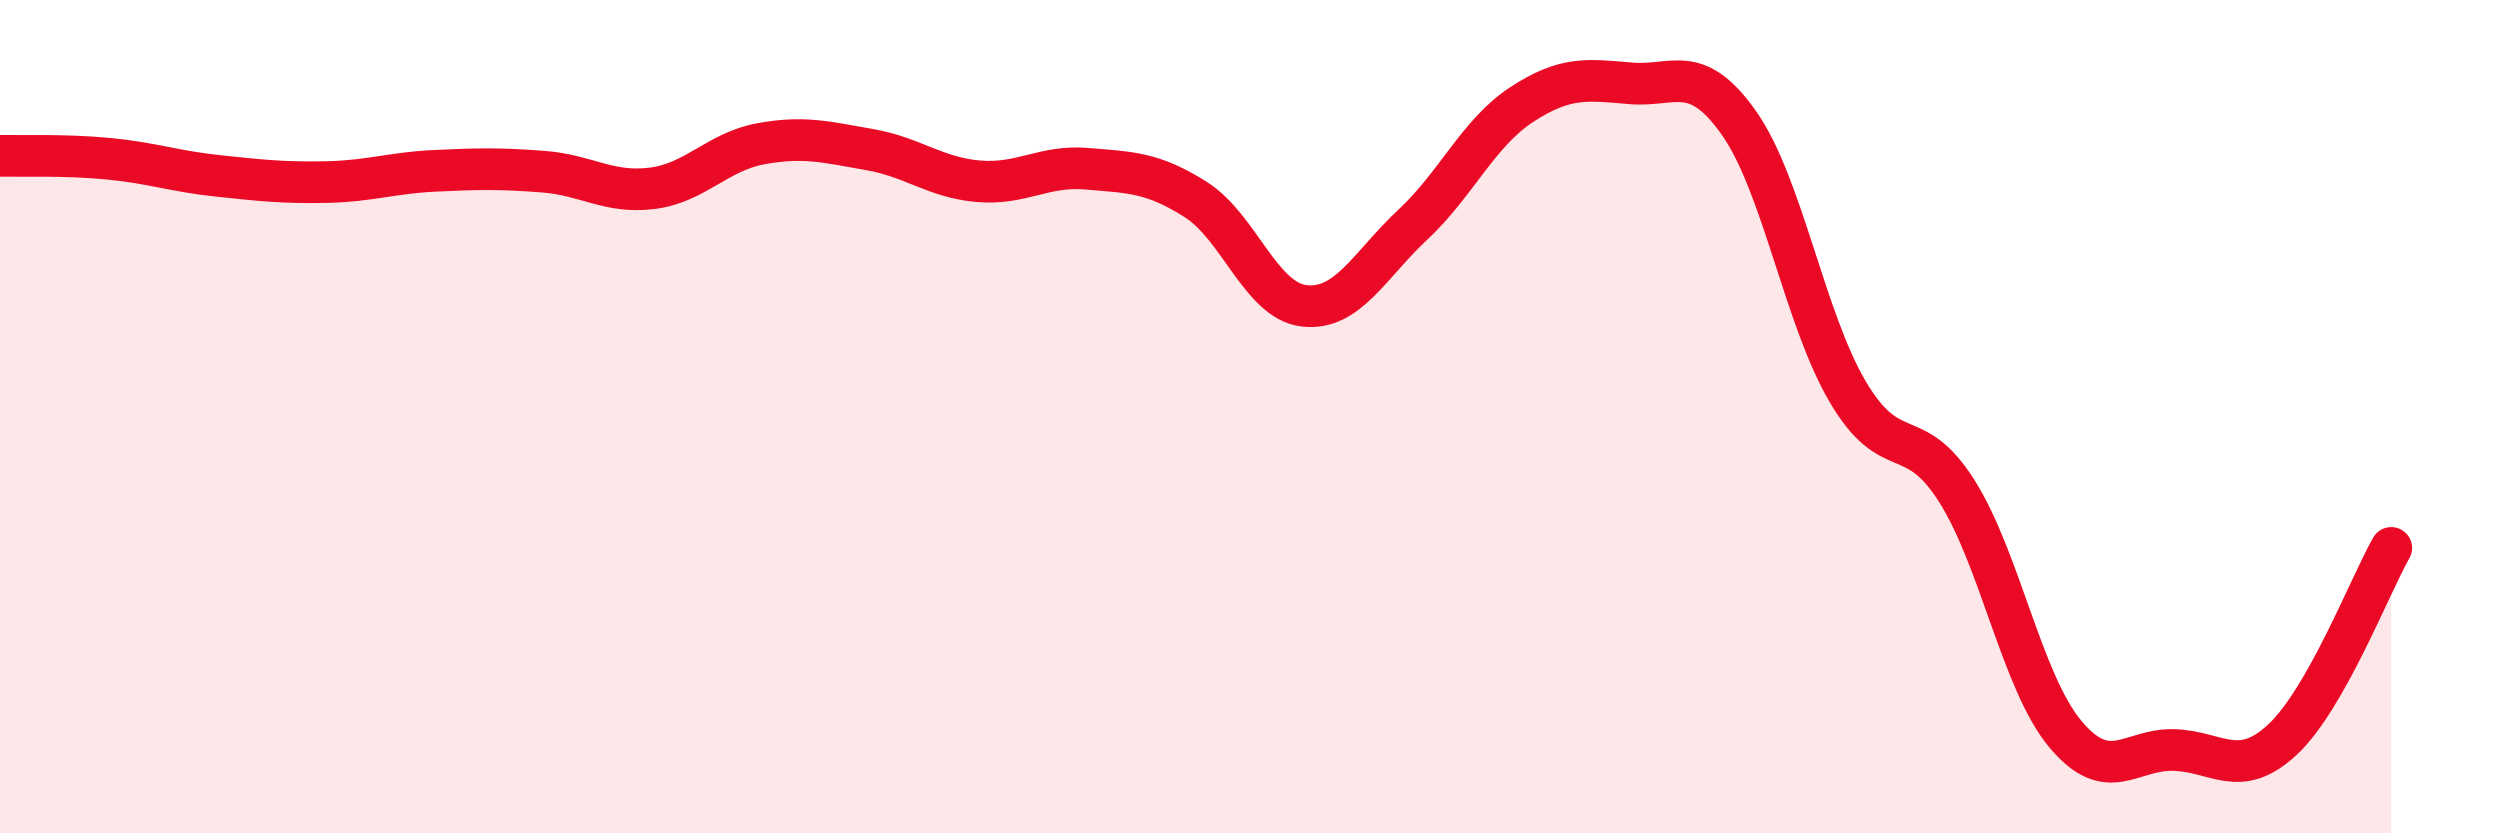
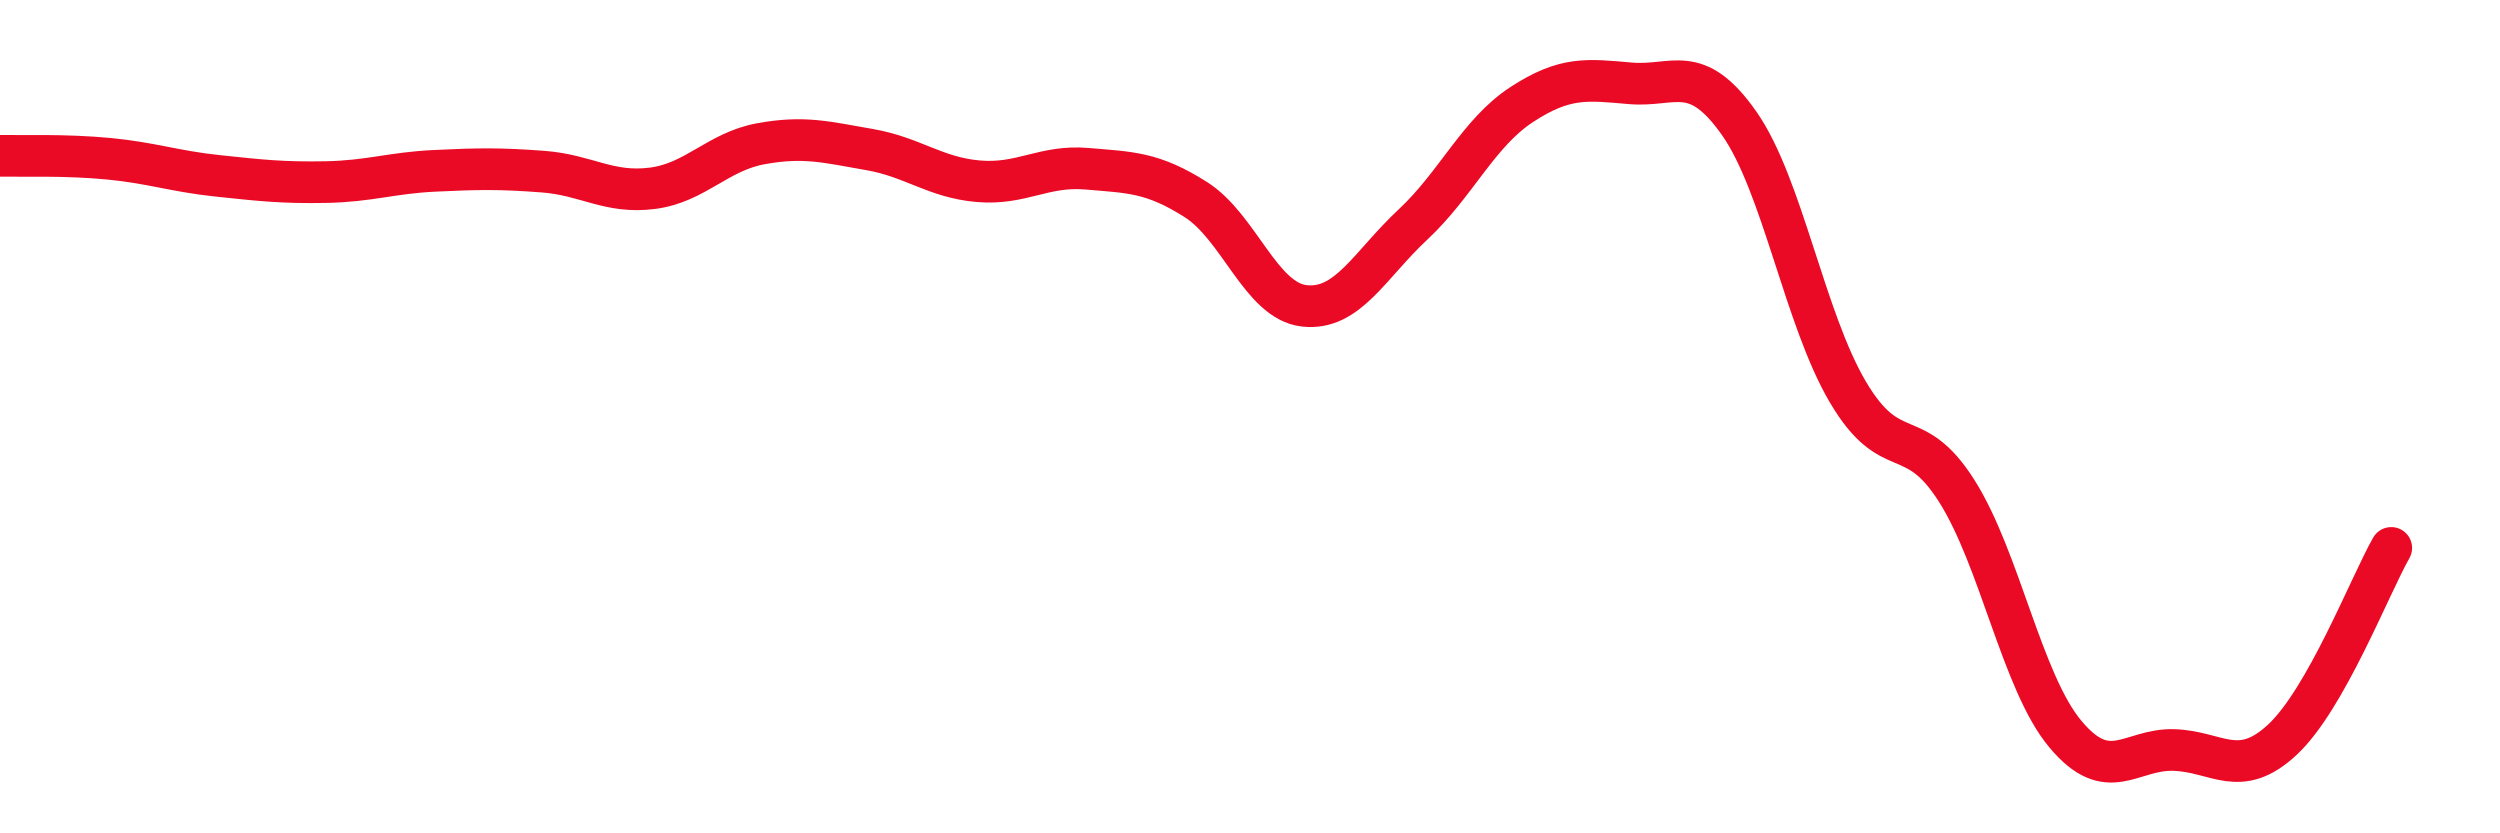
<svg xmlns="http://www.w3.org/2000/svg" width="60" height="20" viewBox="0 0 60 20">
-   <path d="M 0,3.74 C 0.52,3.75 1.57,3.71 2.61,3.81 C 3.65,3.91 4.18,4.11 5.22,4.22 C 6.26,4.33 6.79,4.39 7.83,4.37 C 8.87,4.35 9.39,4.15 10.43,4.1 C 11.47,4.05 12,4.04 13.04,4.12 C 14.08,4.2 14.61,4.65 15.65,4.52 C 16.69,4.39 17.22,3.64 18.26,3.45 C 19.3,3.26 19.83,3.41 20.87,3.59 C 21.91,3.77 22.44,4.26 23.48,4.35 C 24.52,4.44 25.05,3.96 26.09,4.05 C 27.13,4.14 27.66,4.13 28.7,4.79 C 29.74,5.45 30.26,7.22 31.3,7.34 C 32.34,7.46 32.87,6.36 33.91,5.39 C 34.95,4.42 35.48,3.19 36.52,2.51 C 37.56,1.83 38.09,1.91 39.13,2 C 40.17,2.09 40.7,1.48 41.74,2.96 C 42.78,4.44 43.31,7.65 44.35,9.41 C 45.39,11.17 45.92,10.14 46.96,11.78 C 48,13.42 48.53,16.38 49.57,17.62 C 50.61,18.86 51.13,17.97 52.17,18 C 53.21,18.03 53.74,18.72 54.78,17.75 C 55.82,16.78 56.87,14.07 57.39,13.15L57.39 20L0 20Z" fill="#EB0A25" opacity="0.1" stroke-linecap="round" stroke-linejoin="round" />
  <path d="M 0,3.74 C 0.52,3.75 1.57,3.71 2.61,3.81 C 3.65,3.91 4.18,4.11 5.22,4.22 C 6.26,4.33 6.79,4.39 7.83,4.37 C 8.87,4.35 9.39,4.15 10.43,4.1 C 11.47,4.05 12,4.04 13.04,4.12 C 14.08,4.2 14.61,4.65 15.65,4.52 C 16.69,4.39 17.22,3.64 18.26,3.45 C 19.3,3.26 19.83,3.41 20.87,3.59 C 21.91,3.77 22.44,4.26 23.48,4.35 C 24.52,4.44 25.05,3.96 26.09,4.05 C 27.13,4.14 27.66,4.13 28.7,4.79 C 29.74,5.45 30.26,7.22 31.3,7.34 C 32.34,7.46 32.87,6.36 33.91,5.39 C 34.95,4.42 35.48,3.19 36.52,2.51 C 37.56,1.83 38.09,1.91 39.13,2 C 40.17,2.09 40.7,1.48 41.74,2.96 C 42.78,4.44 43.31,7.65 44.35,9.41 C 45.39,11.17 45.92,10.14 46.96,11.78 C 48,13.42 48.53,16.38 49.57,17.62 C 50.61,18.86 51.13,17.97 52.17,18 C 53.21,18.03 53.74,18.72 54.78,17.75 C 55.82,16.78 56.87,14.07 57.39,13.15" stroke="#EB0A25" stroke-width="1" fill="none" stroke-linecap="round" stroke-linejoin="round" />
</svg>